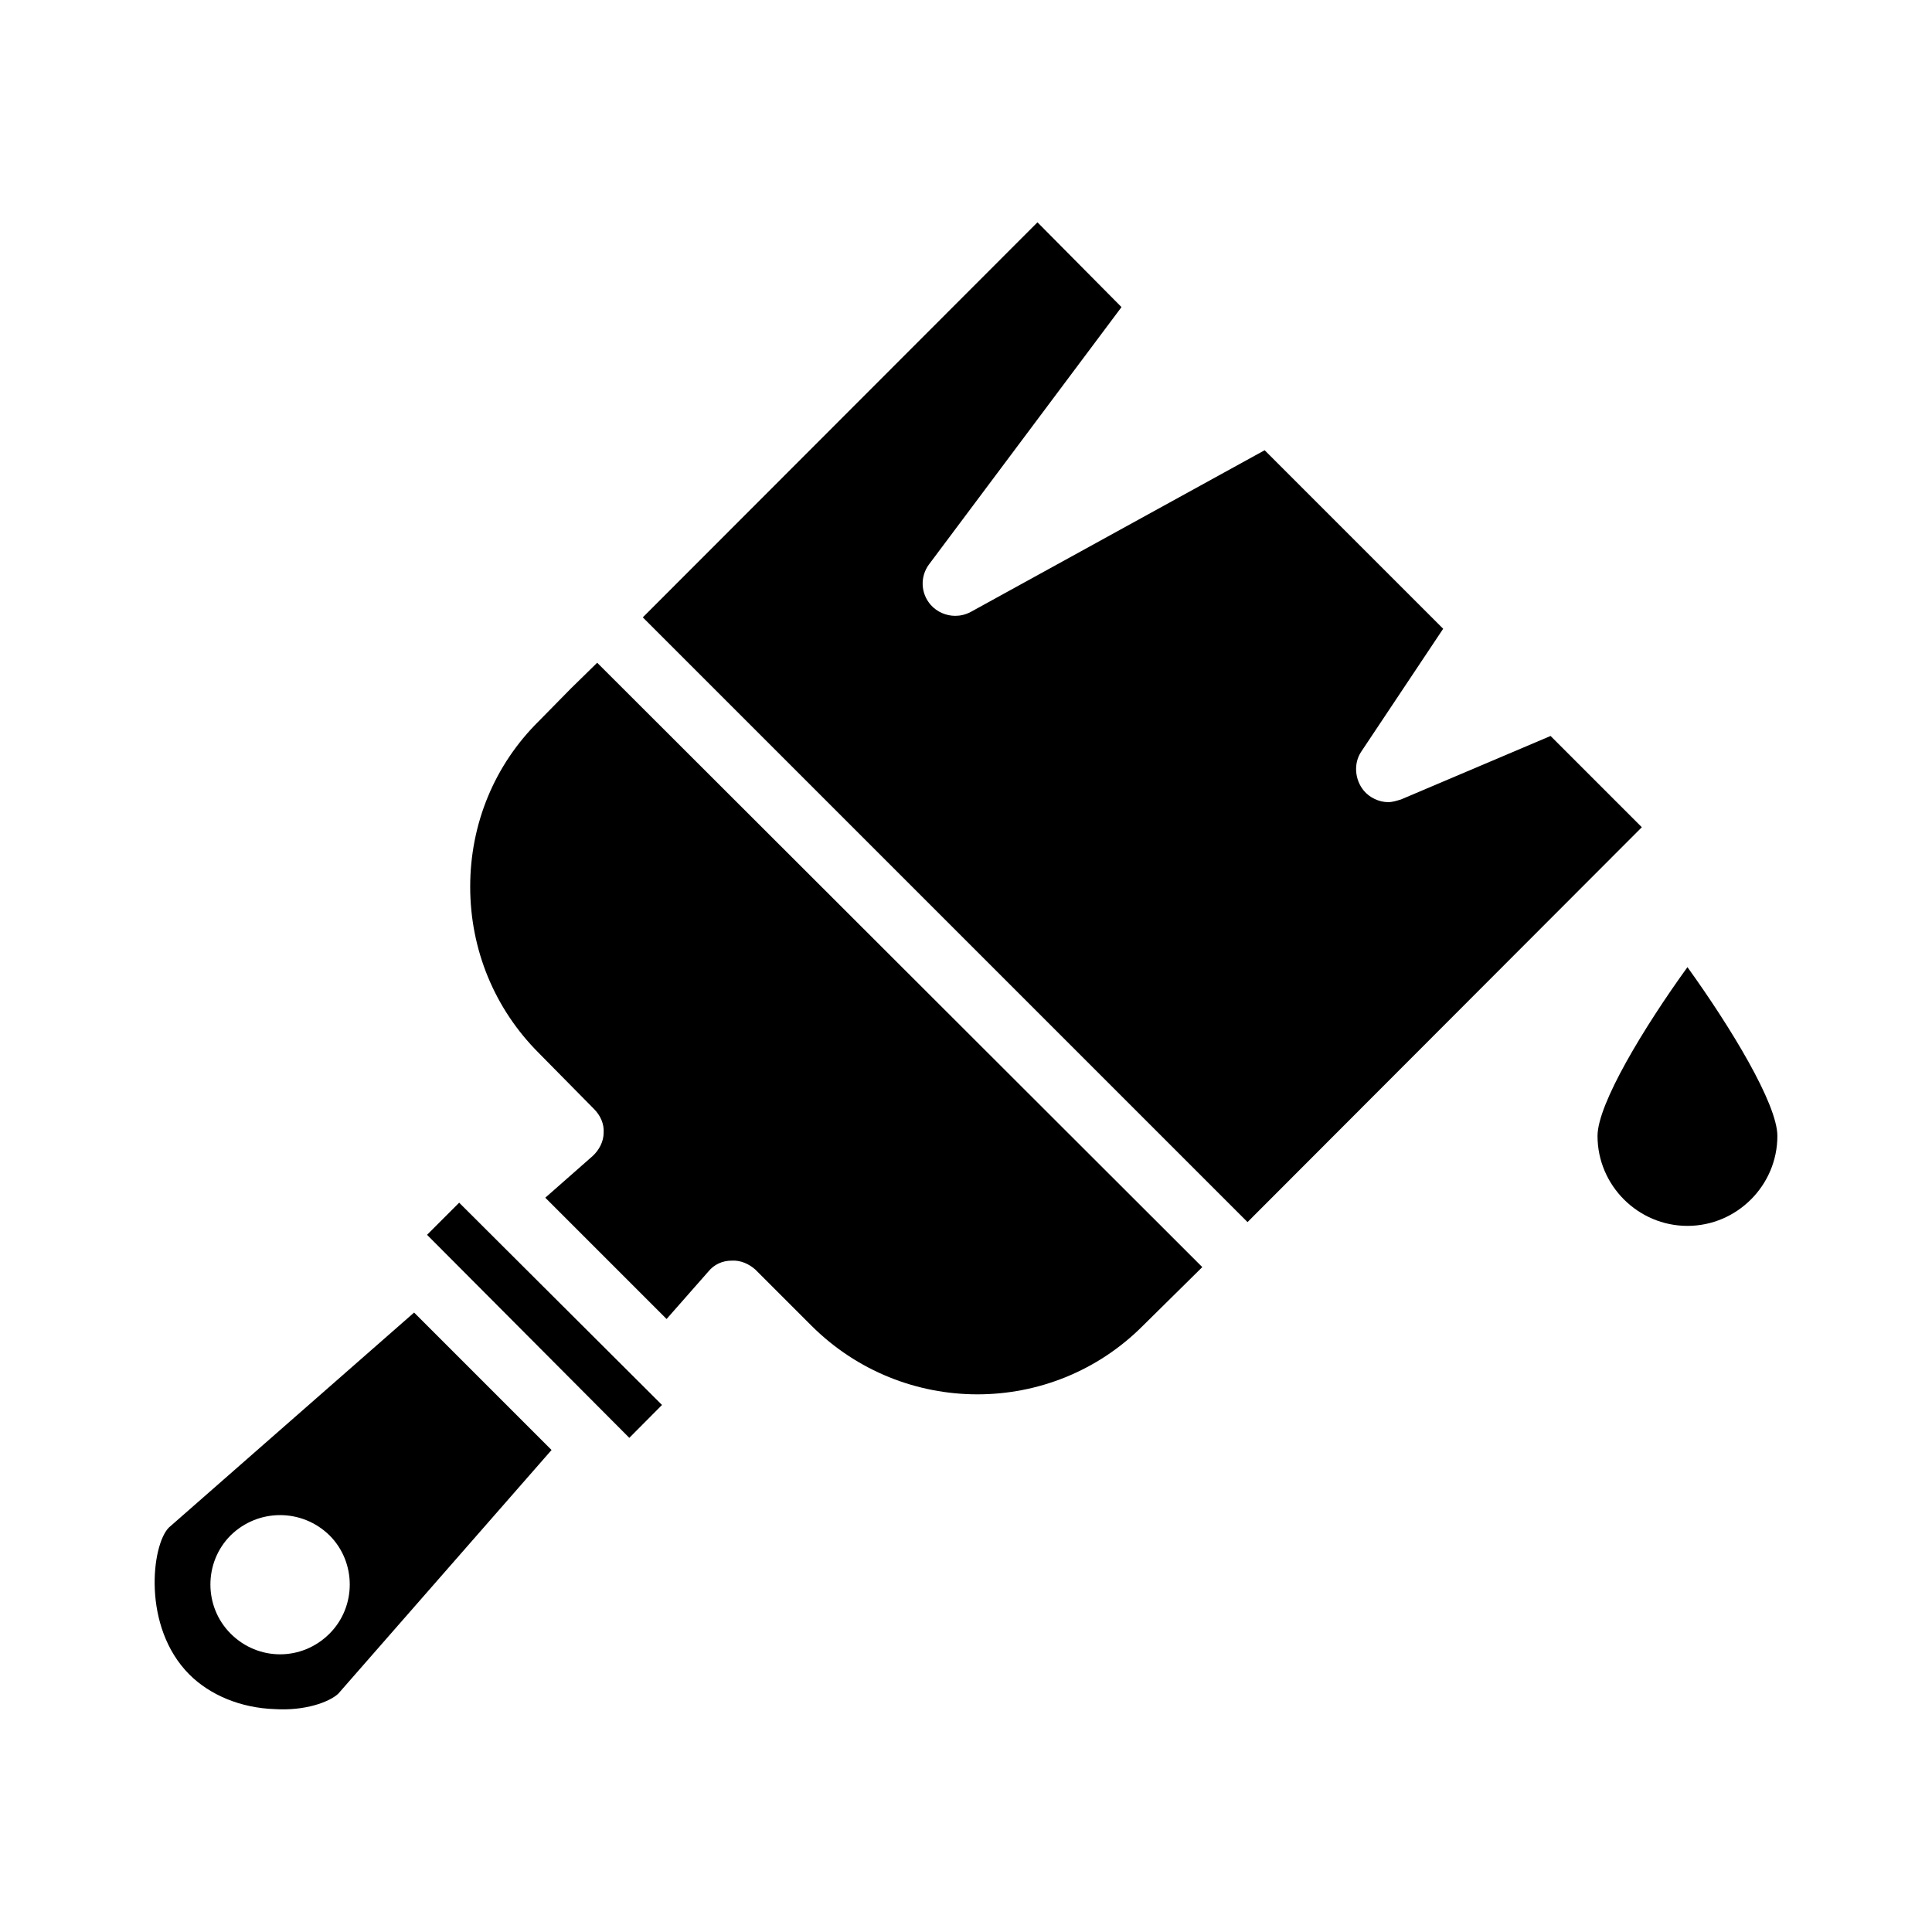
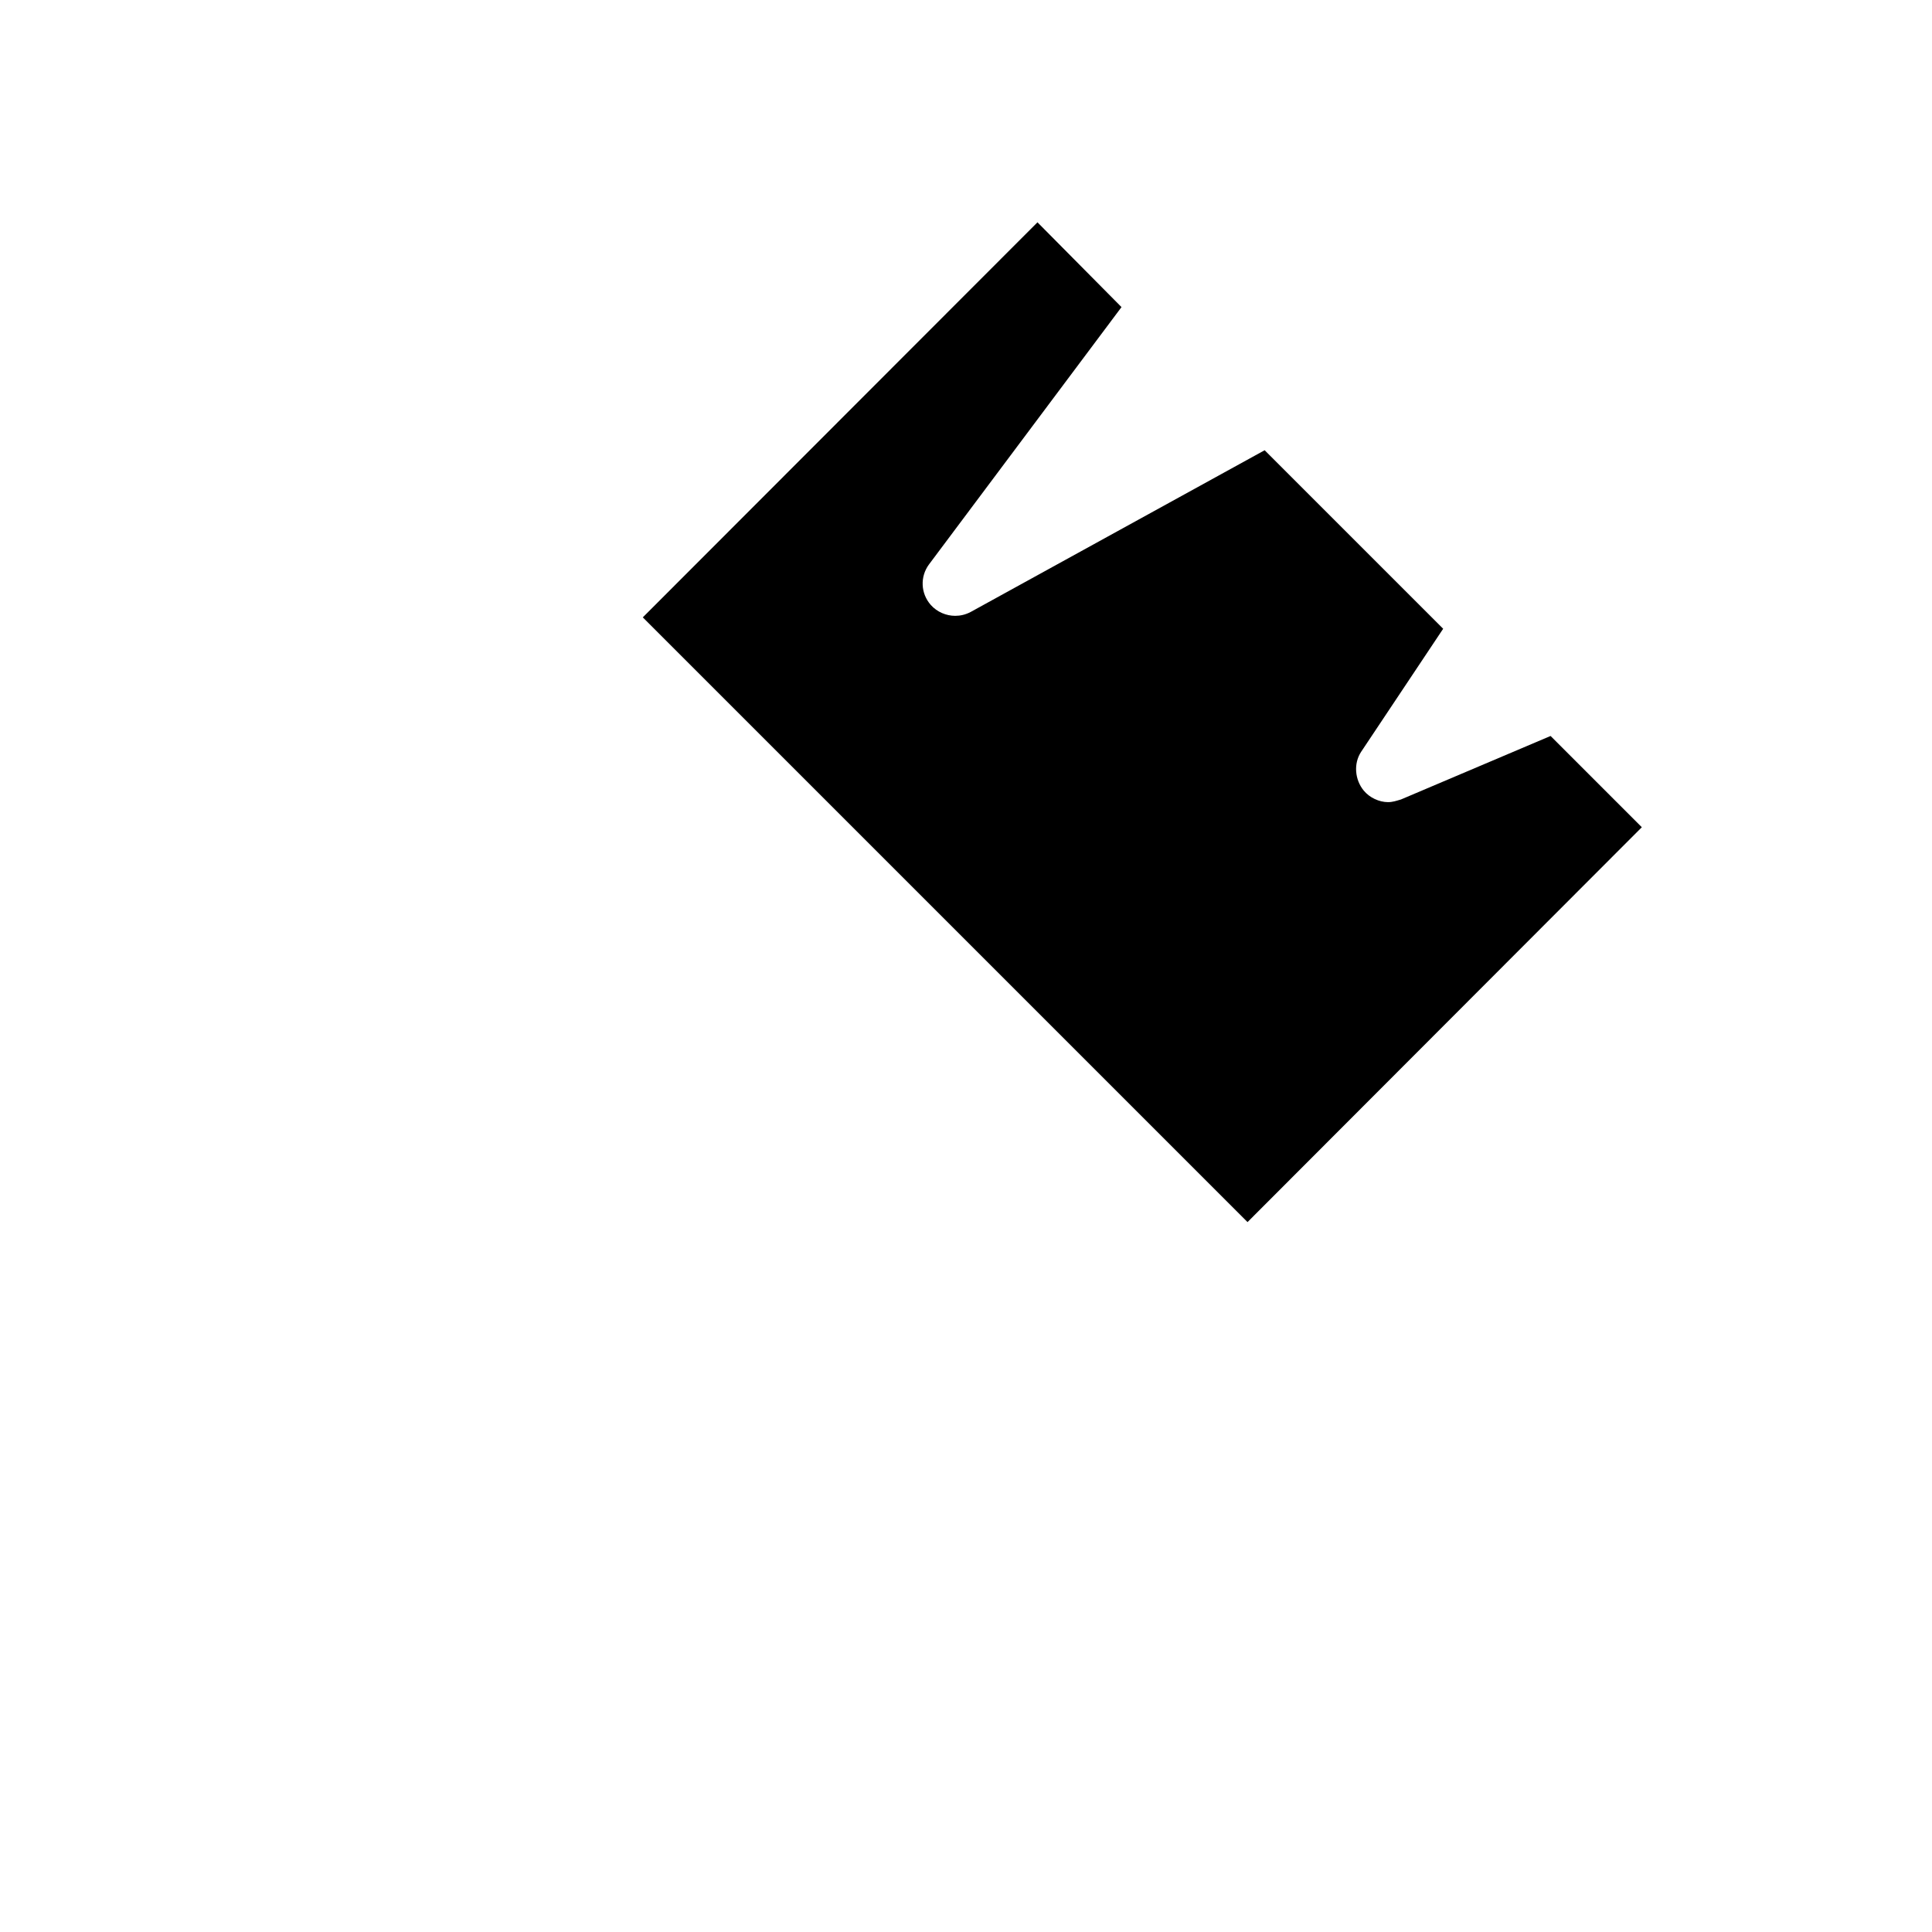
<svg xmlns="http://www.w3.org/2000/svg" fill="#000000" width="800px" height="800px" version="1.1" viewBox="144 144 512 512">
  <g>
-     <path d="m567.36 445.04c0 13.098 10.73 23.832 23.832 23.832 13.098 0 23.832-10.73 23.832-23.832 0-8.516-12.445-28.918-23.832-44.738-11.438 15.82-23.832 36.223-23.832 44.738z" />
    <path d="m554.92 339.04-39.648 16.828c-1.211 0.352-2.215 0.707-3.426 0.707-2.367 0-4.938-1.211-6.449-3.074-2.367-2.871-2.719-7.152-0.707-10.227l21.766-32.648-47.309-47.309-77.938 42.875c-1.359 0.707-2.719 1.008-4.082 1.008-2.367 0-4.785-1.008-6.449-2.871-2.719-3.074-2.871-7.508-0.504-10.73l51.035-68.215-22.27-22.469-104.59 104.69 160.26 160.26 104.49-104.64z" />
-     <path d="m295.31 326.44-8.516 8.664c-11.738 11.586-18.188 27.207-18.188 43.883s6.449 32.344 18.188 44.082l14.609 14.812c1.715 1.715 2.719 3.93 2.57 6.297 0 2.367-1.211 4.586-2.871 6.144l-12.594 11.082 32.145 32.145 11.082-12.594c1.512-1.863 3.727-2.871 6.144-2.871 2.367-0.152 4.586 0.855 6.297 2.367l14.812 14.812c24.336 24.336 63.781 24.336 87.965 0l15.668-15.469-160.36-160.16z" />
-     <path d="m257.17 471.24 53.605 53.805 8.664-8.715-53.754-53.605z" />
-     <path d="m188.75 548.82c-4.586 4.586-7.152 26.348 5.441 38.945 5.441 5.441 13.602 8.867 22.621 9.168 8.012 0.504 14.461-1.863 16.828-4.082l56.527-64.586-36.426-36.426zm42.574 28.113c-7.305 7.305-18.895 7.305-26.199 0-7.152-7.152-7.152-18.895 0-26.047 7.305-7.152 18.895-7.152 26.199 0 7.152 7.152 7.152 18.891 0 26.047z" />
  </g>
</svg>